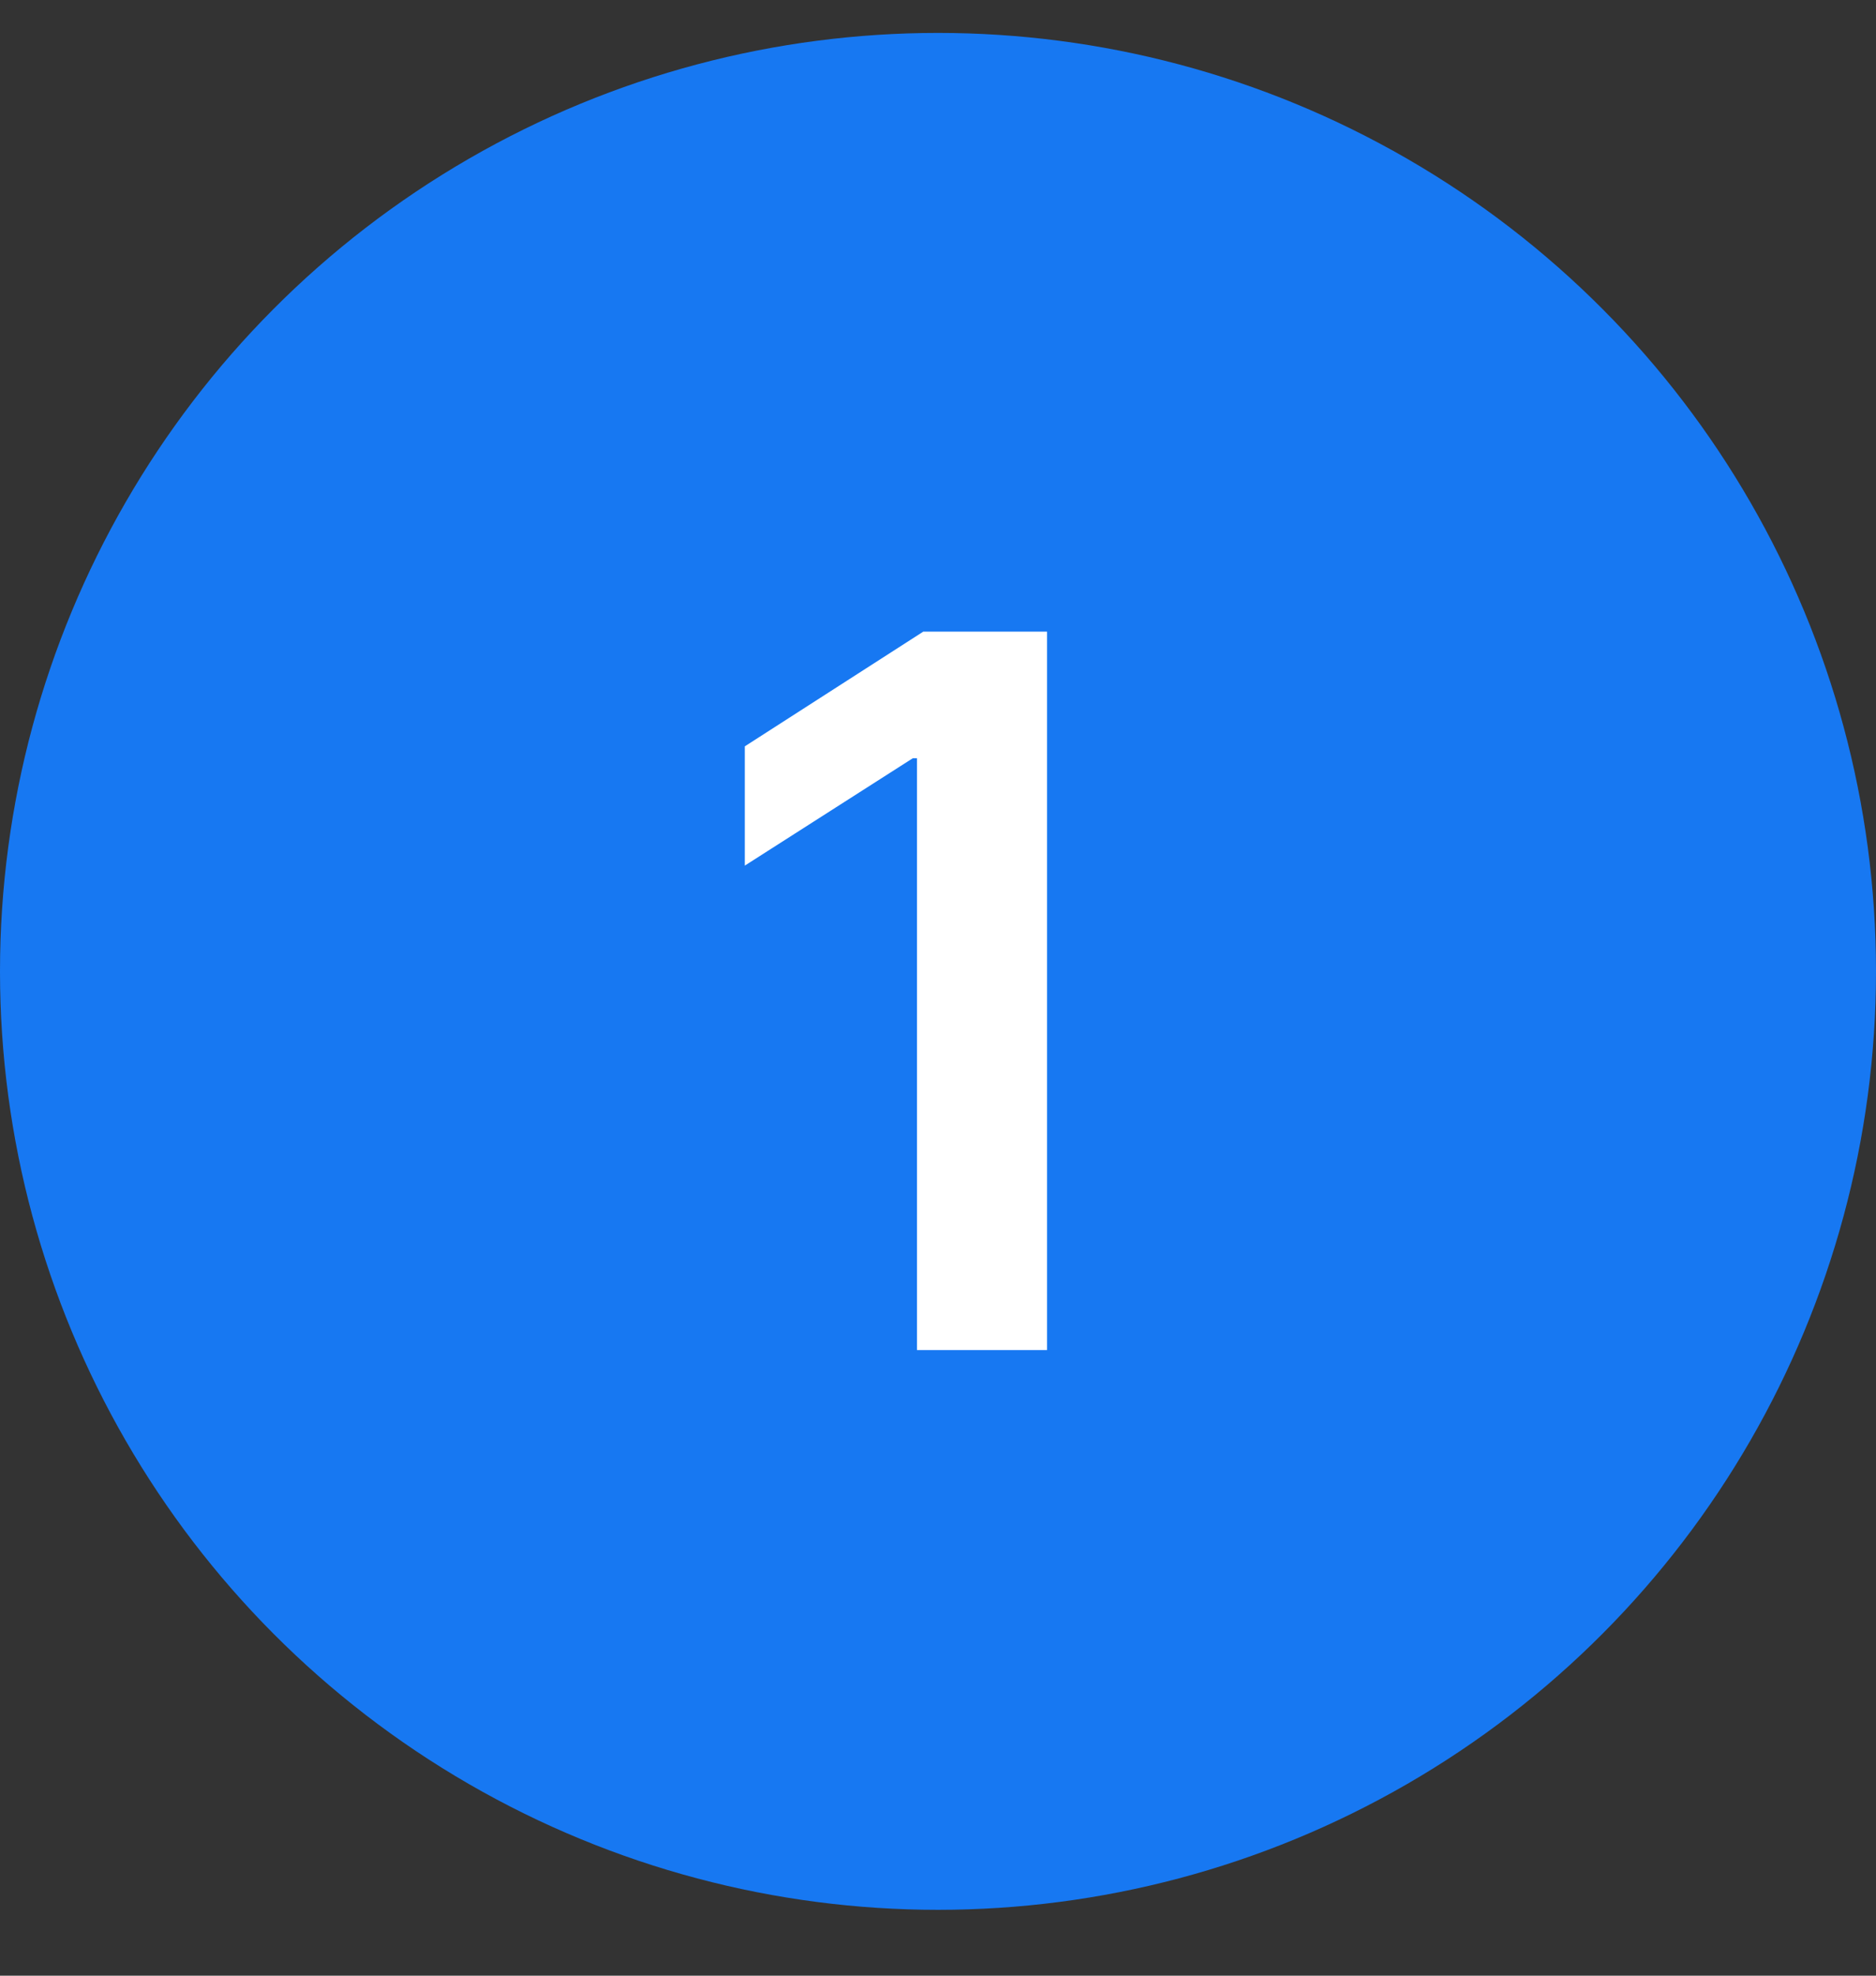
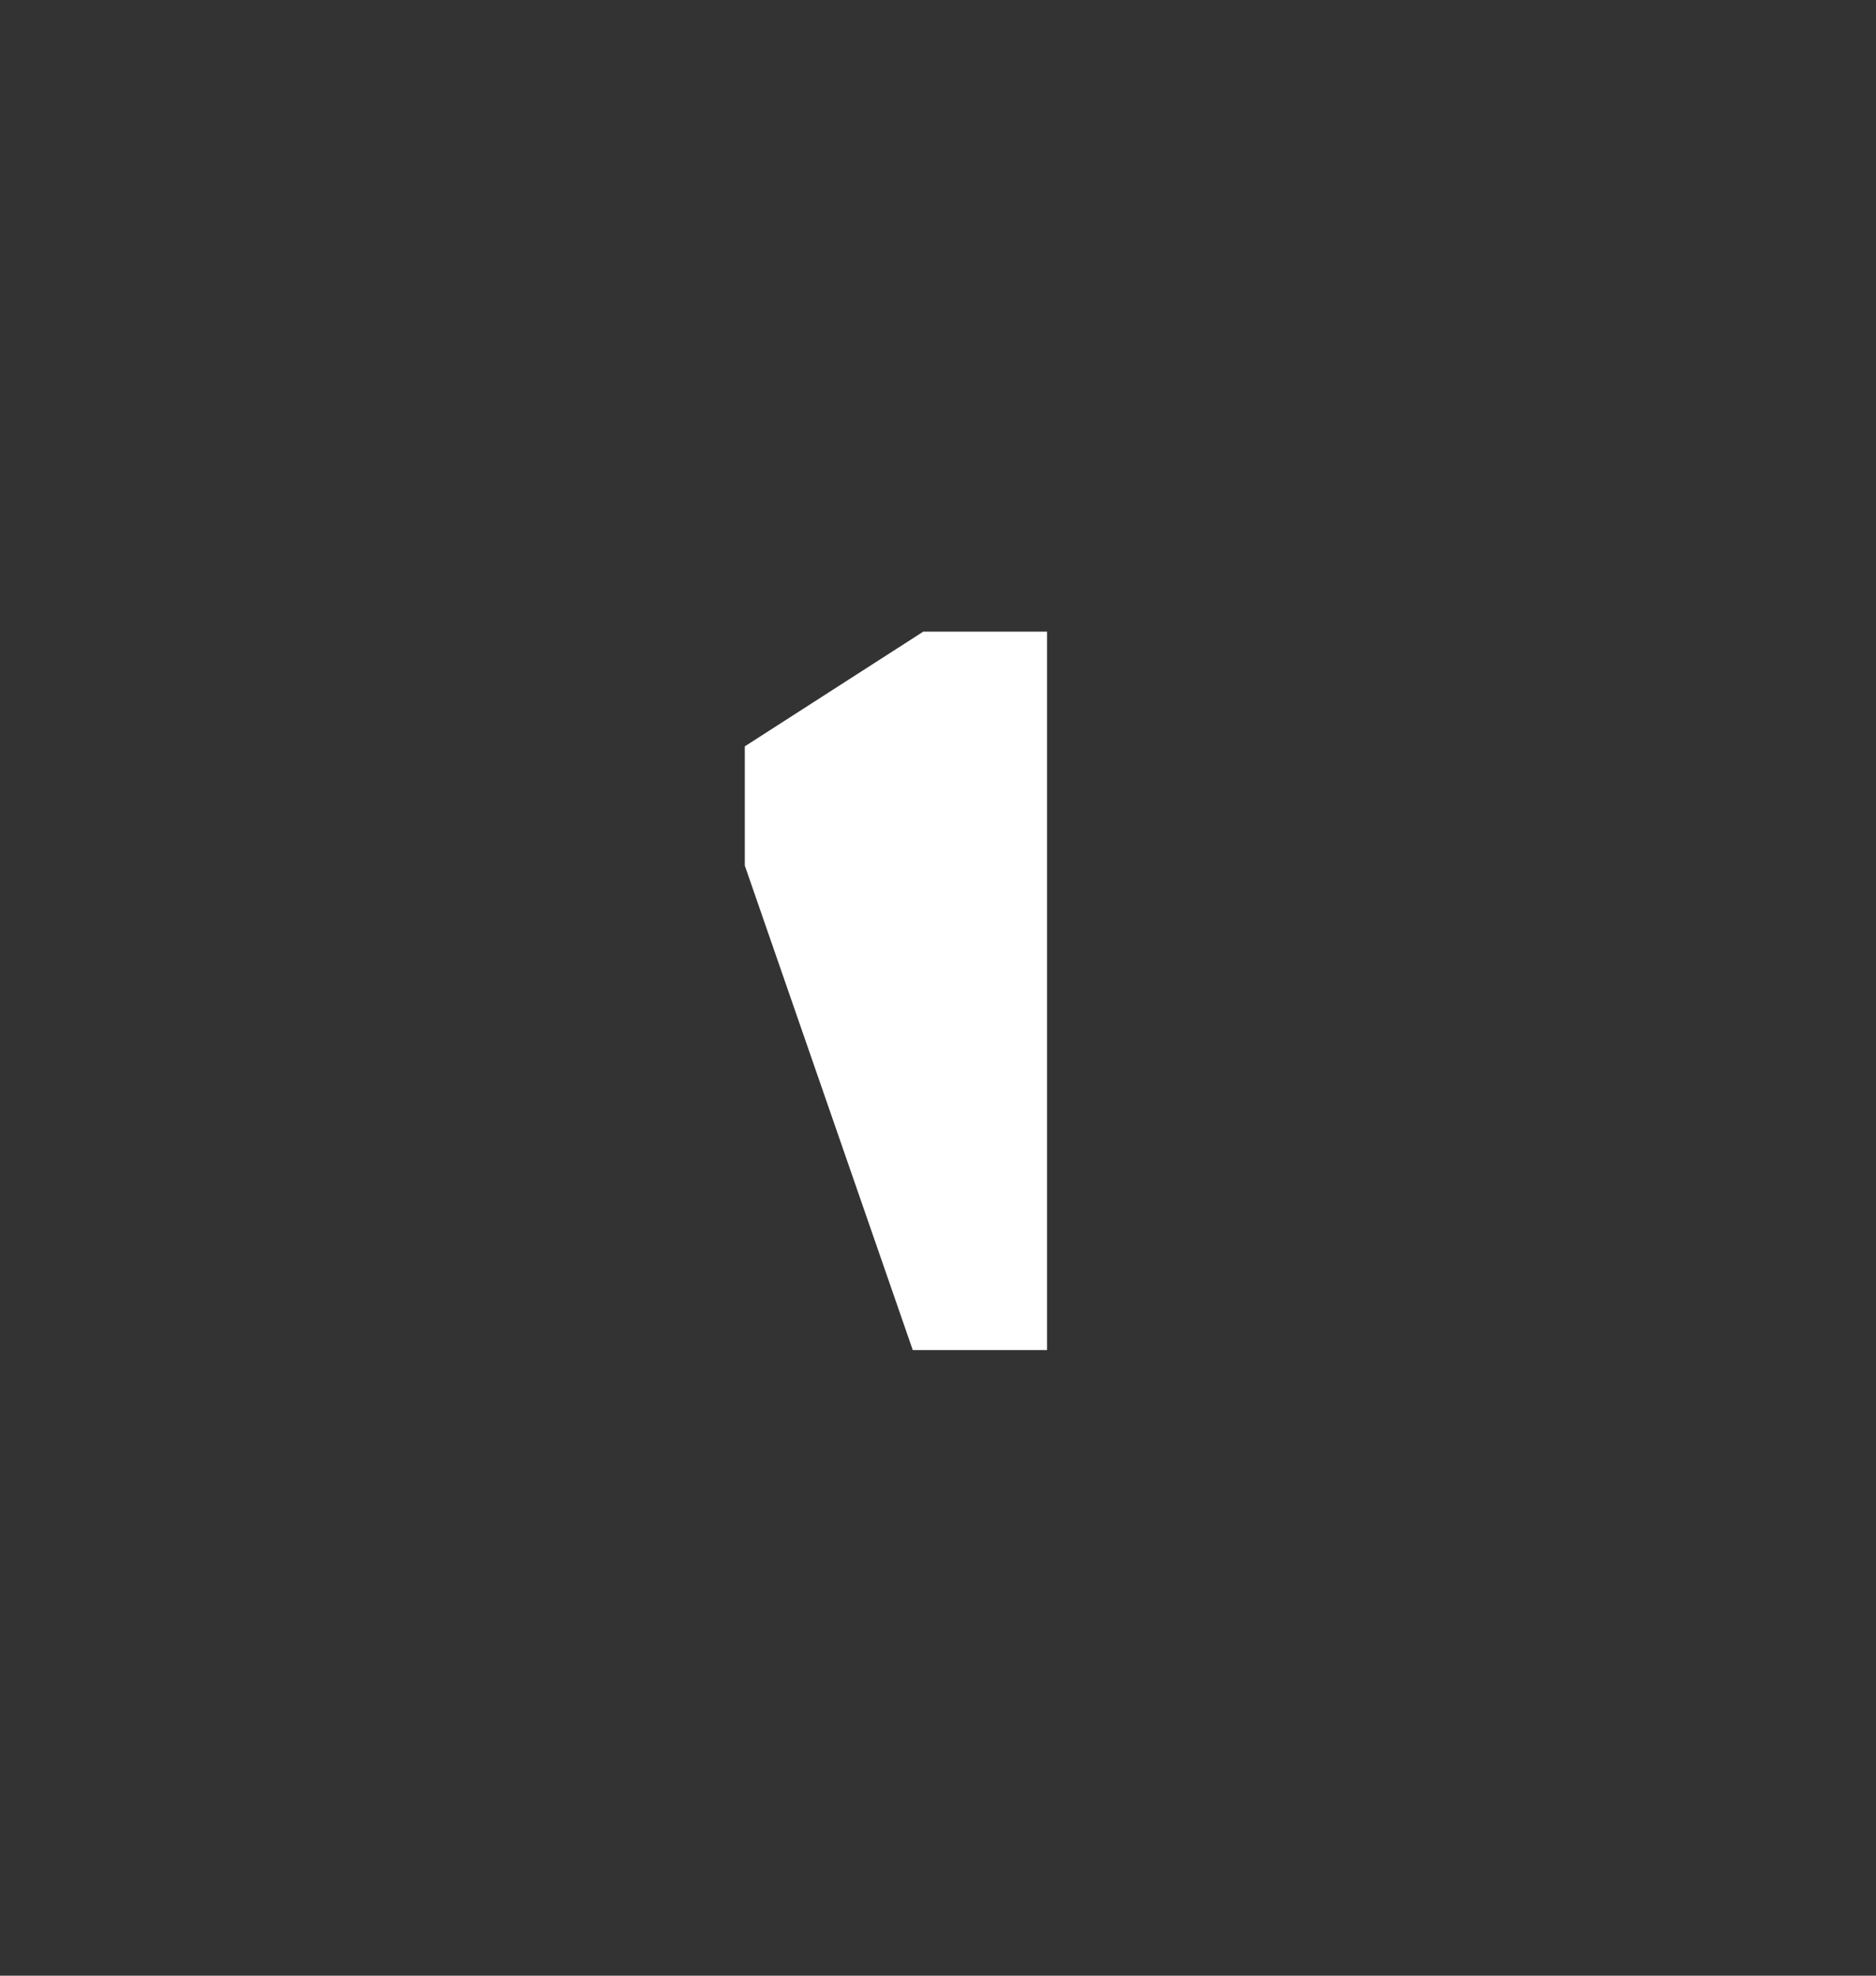
<svg xmlns="http://www.w3.org/2000/svg" width="57" height="60" viewBox="0 0 57 60" fill="none">
  <rect x="0" y="0" width="57" height="60" fill="#333333" stroke="none" />
-   <circle cx="28.5" cy="29.5" r="28.5" fill="#1778F2" />
-   <path d="M31.813 19.182V41H27.861V23.028H27.733L22.63 26.288V22.666L28.053 19.182H31.813Z" fill="white" />
+   <path d="M31.813 19.182V41H27.861H27.733L22.63 26.288V22.666L28.053 19.182H31.813Z" fill="white" />
</svg>